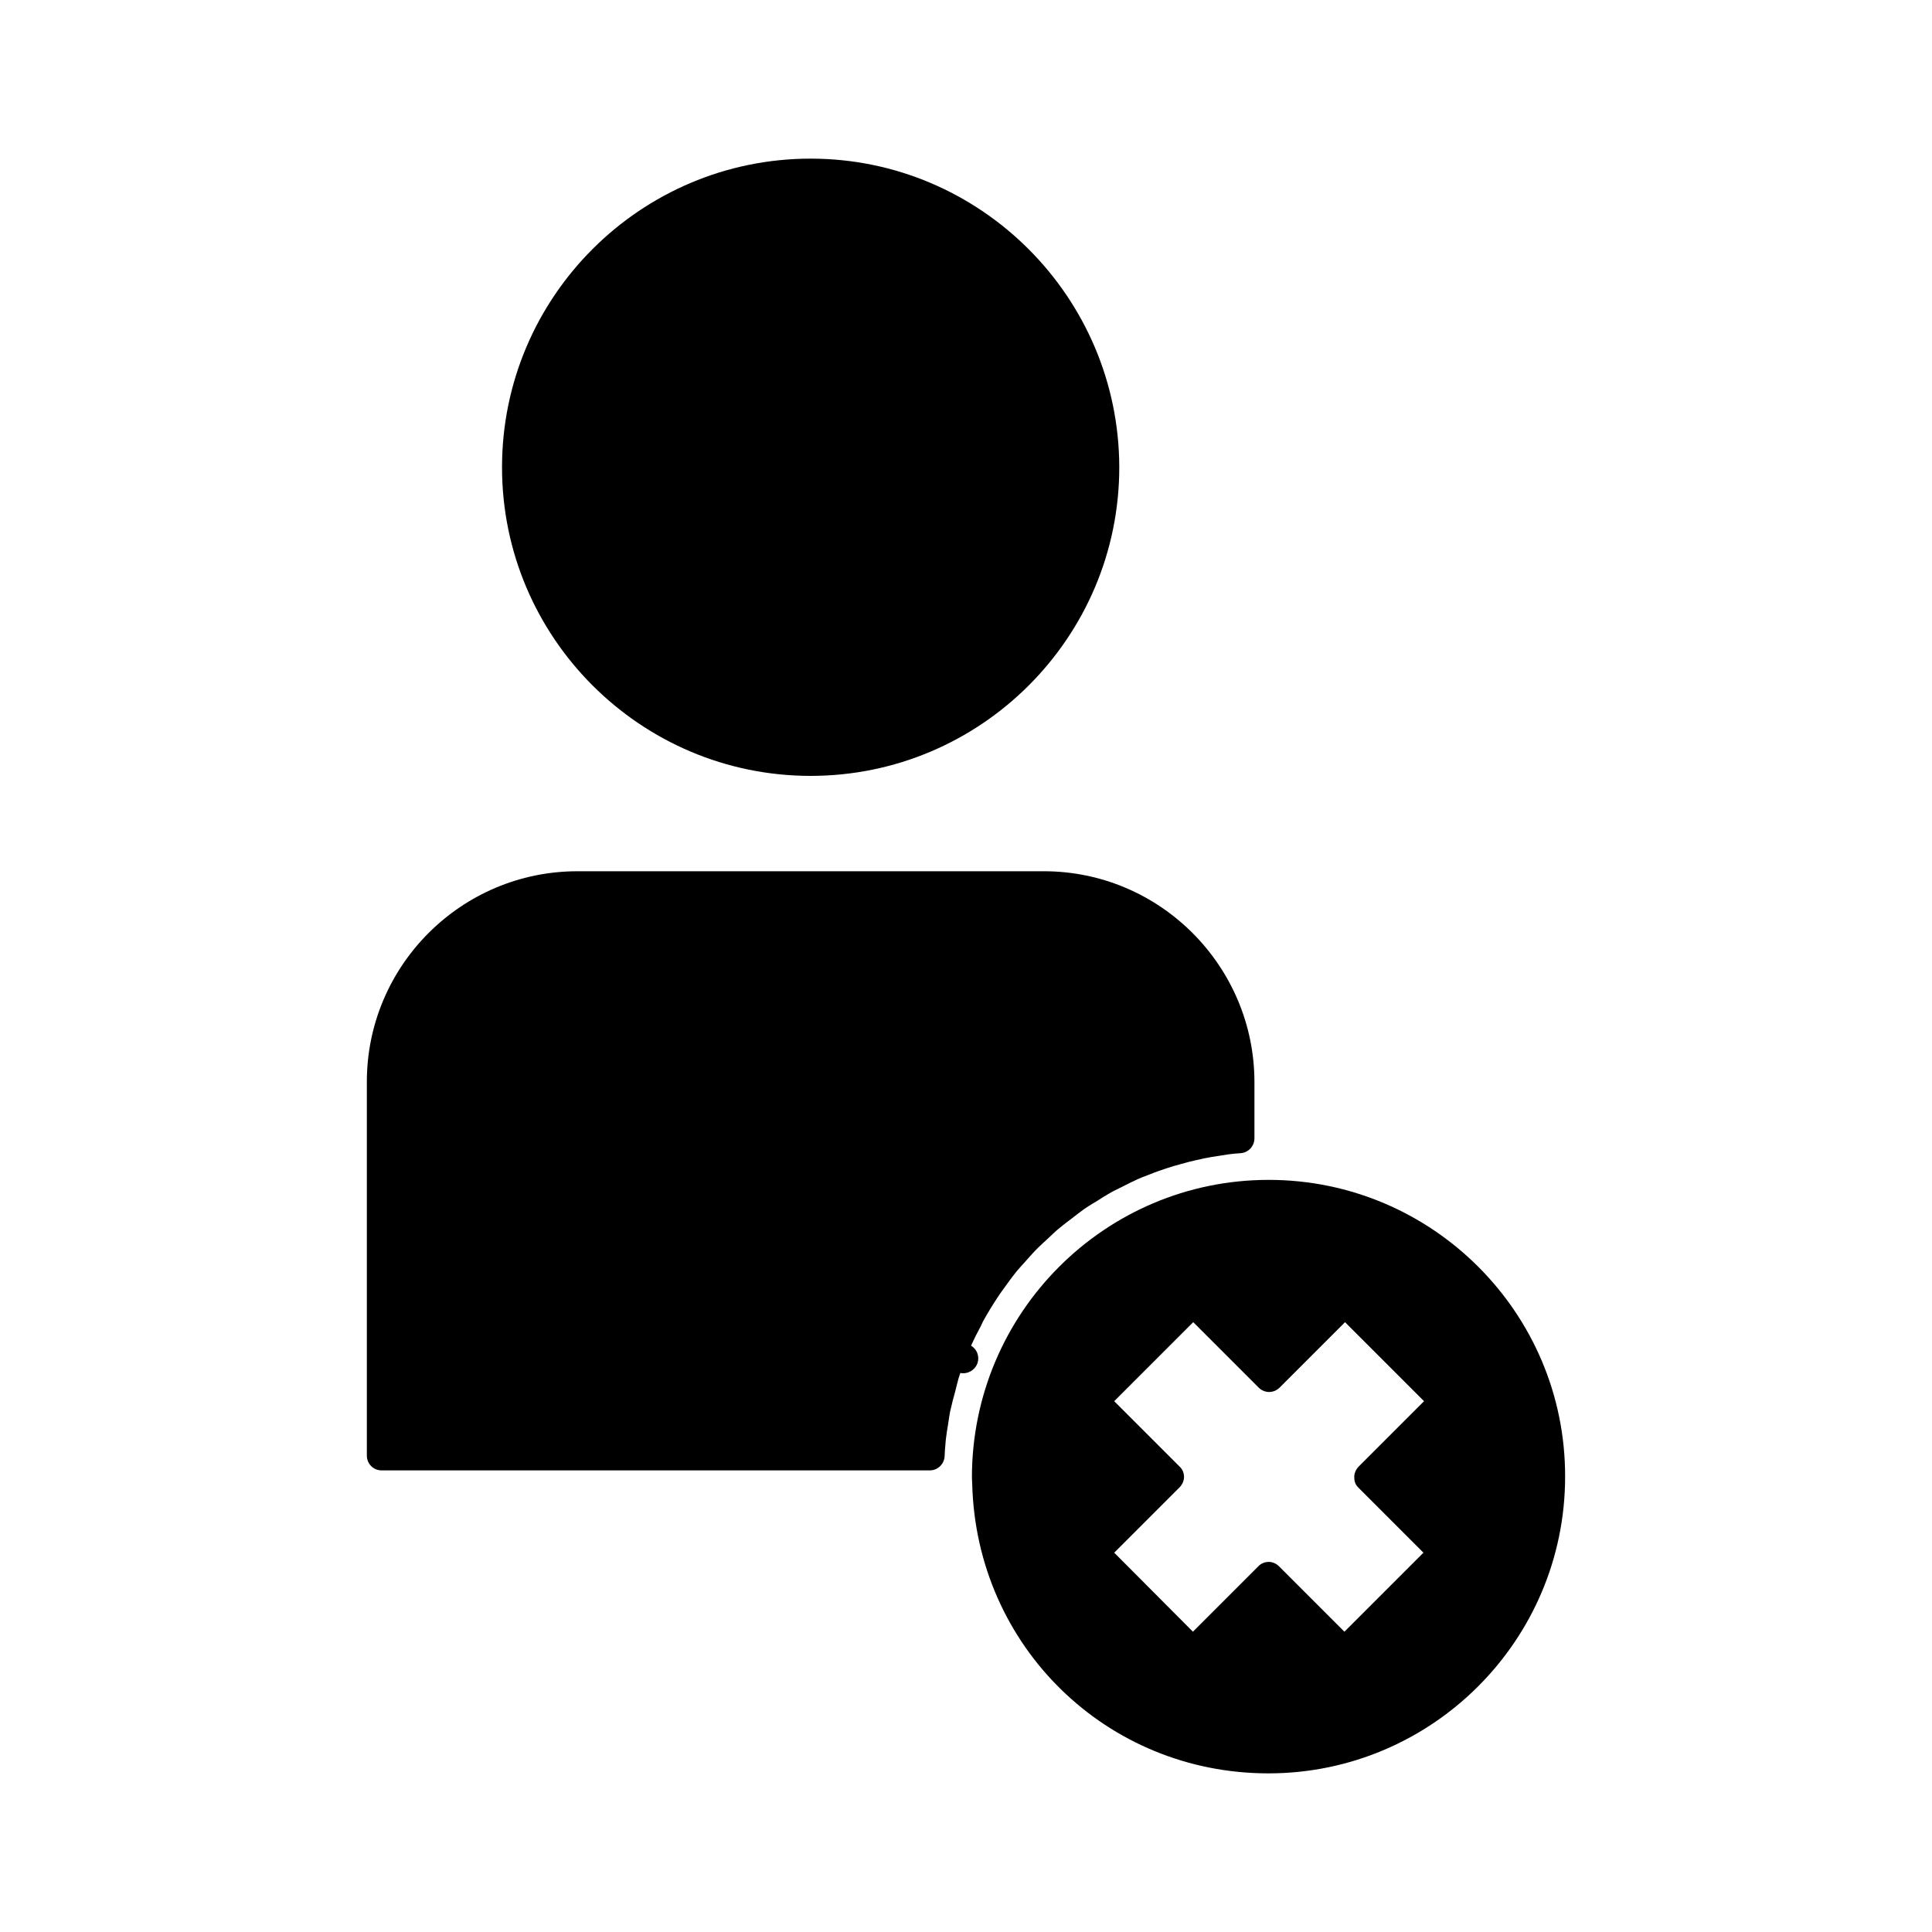
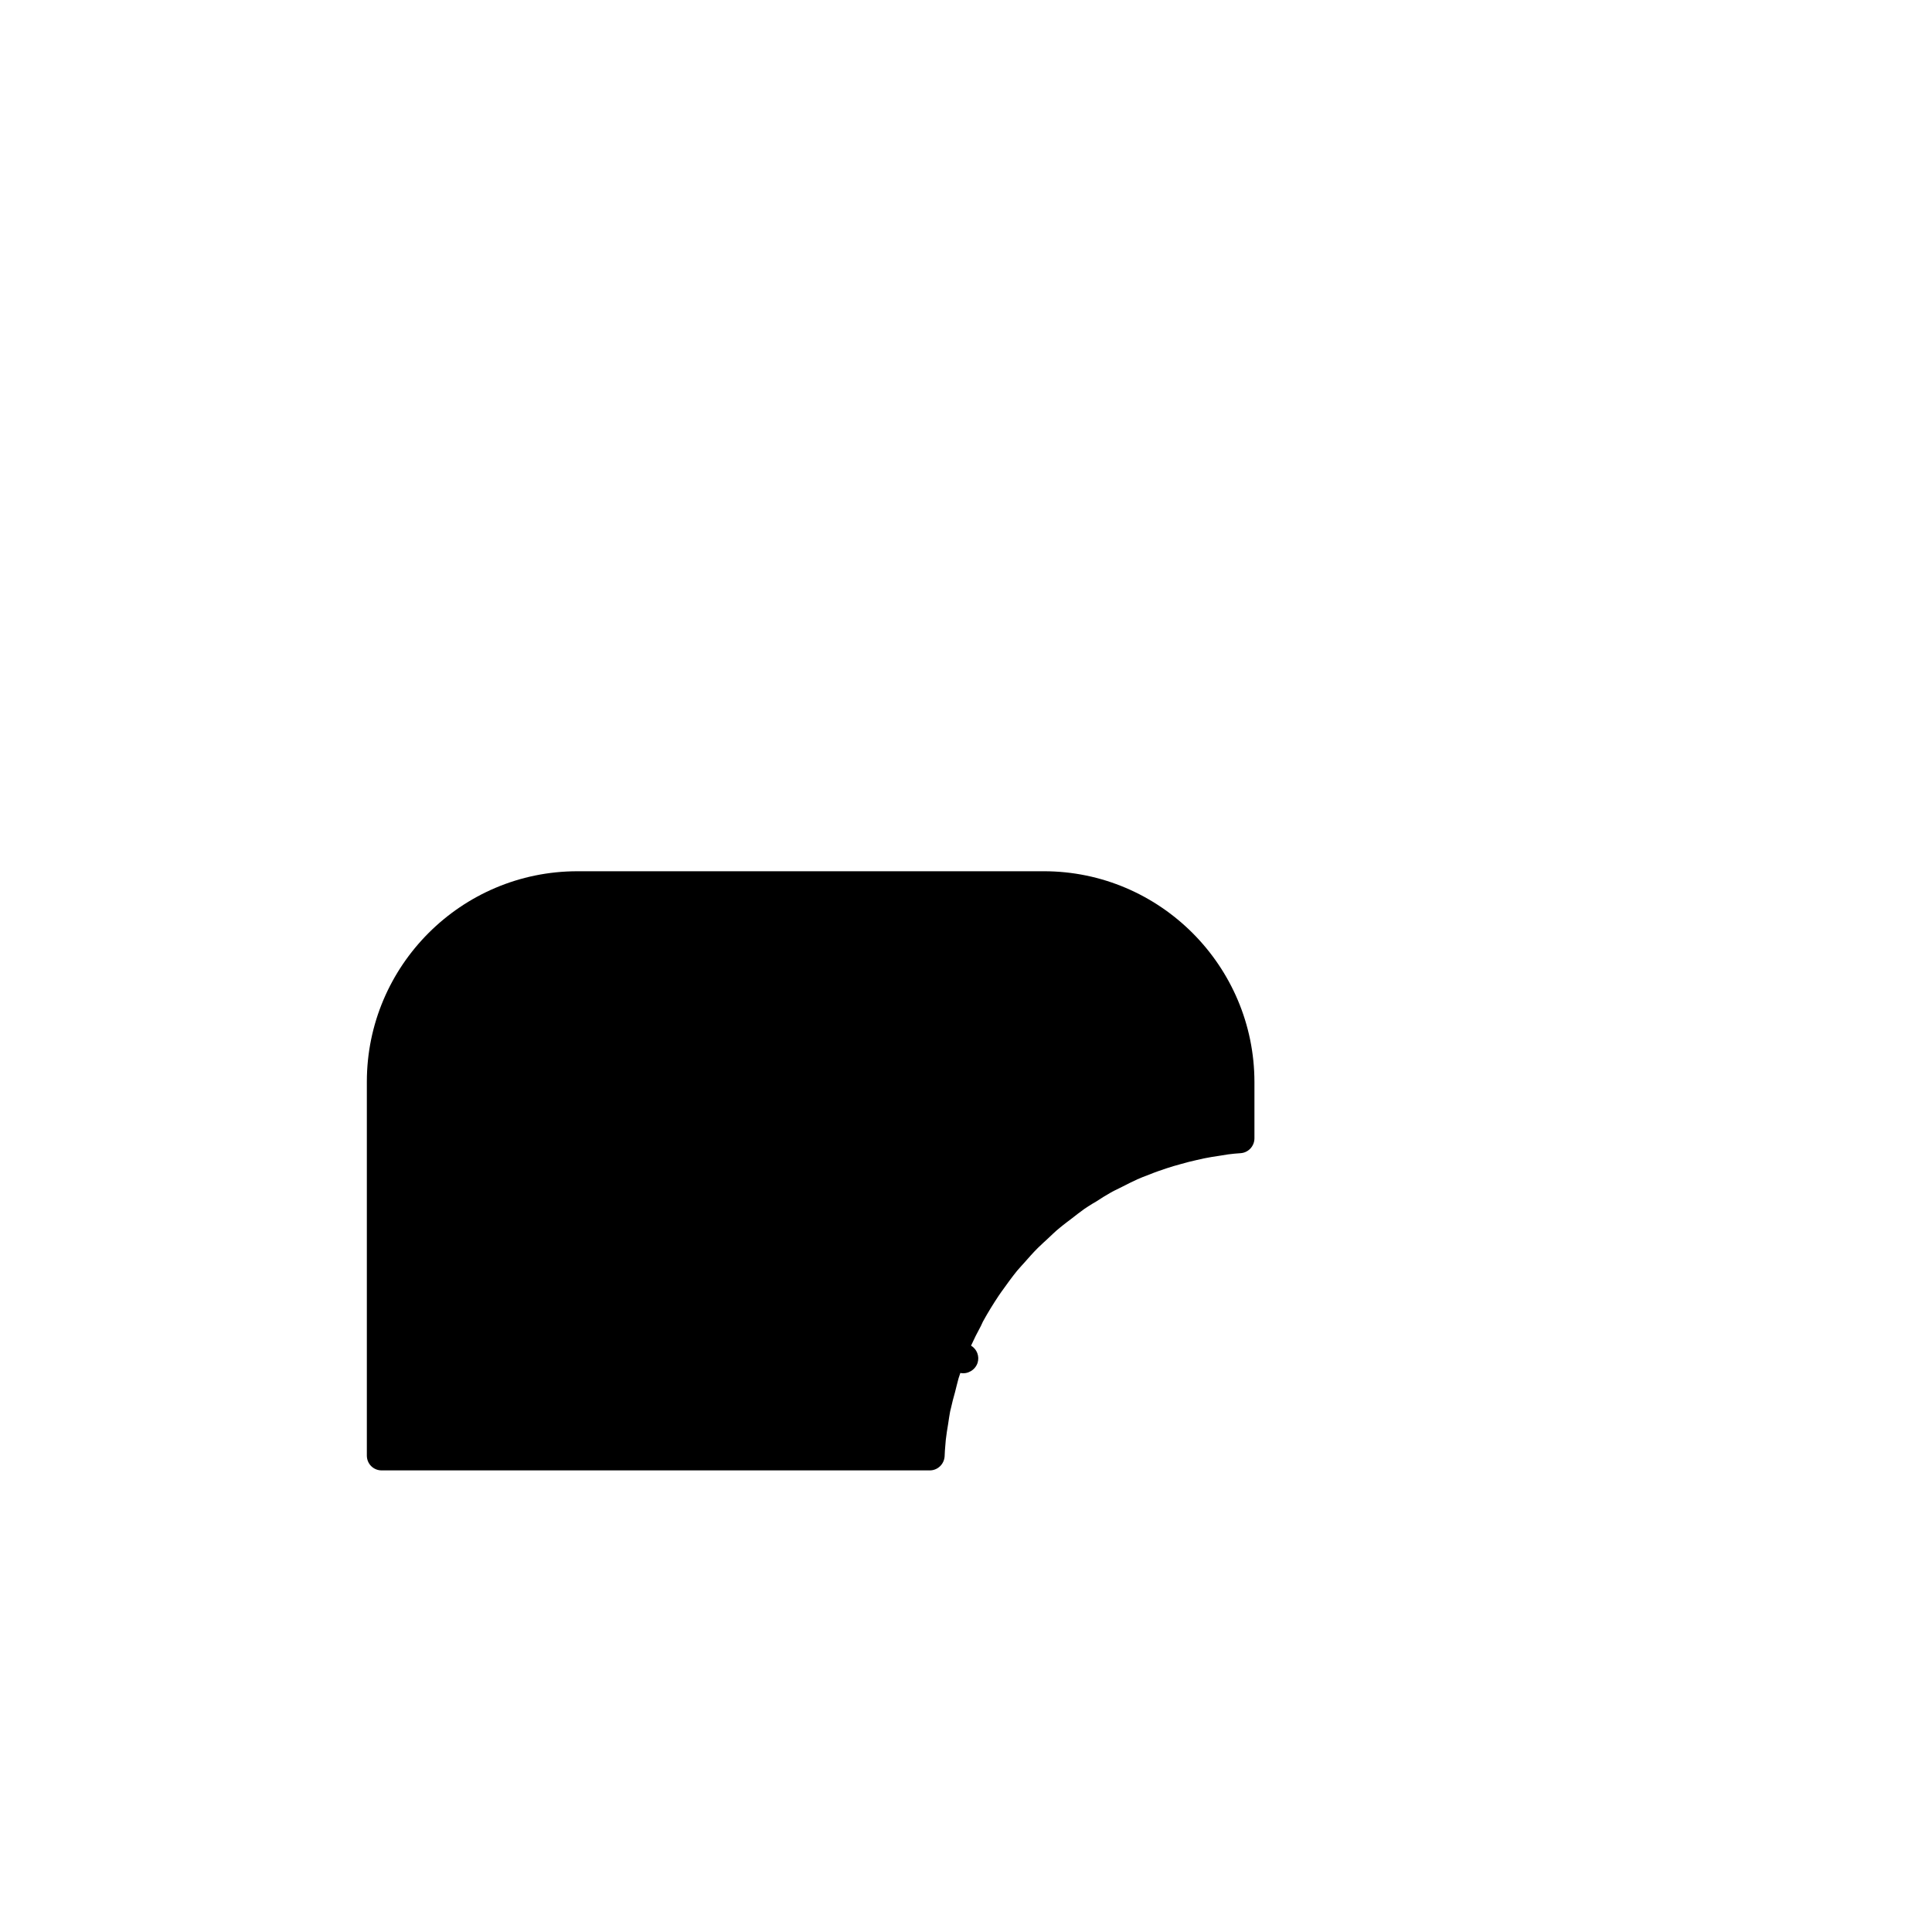
<svg xmlns="http://www.w3.org/2000/svg" fill="#000000" width="800px" height="800px" version="1.1" viewBox="144 144 512 512">
  <g>
-     <path d="m358.83 186.04c-45.105 0-81.789 36.684-81.789 81.789s36.684 81.789 81.789 81.789 81.789-36.684 81.789-81.789c-0.078-45.105-36.762-81.789-81.789-81.789z" />
    <path d="m420.62 374.89h-123.59c-30.781 0-55.812 25.031-55.812 55.812v99.031c0 2.203 1.73 3.938 3.938 3.938h145.24c2.047 0 3.777-1.574 3.938-3.699l0.078-1.574c0.078-0.945 0.156-1.891 0.234-2.832 0.156-1.418 0.395-2.832 0.629-4.25l0.234-1.574c0.156-0.789 0.234-1.652 0.473-2.441 0.316-1.496 0.707-2.914 1.102-4.328l0.473-1.891c0.156-0.629 0.316-1.18 0.473-1.812 0.156-0.473 0.316-0.945 0.473-1.418 1.969 0.395 3.938-0.789 4.566-2.676 0.551-1.73-0.156-3.621-1.73-4.566 0.789-1.73 1.652-3.465 2.598-5.195l0.551-1.18c1.34-2.441 2.754-4.723 4.172-6.848l0.707-1.023c1.574-2.203 2.832-3.938 4.172-5.59 0.395-0.473 0.789-0.867 1.18-1.34l0.789-0.867c1.18-1.34 2.281-2.598 3.543-3.856 0.473-0.473 1.023-0.945 1.496-1.418l0.867-0.789c1.18-1.102 2.281-2.203 3.465-3.148 0.551-0.473 1.102-0.867 1.891-1.496l0.945-0.707c1.418-1.102 2.519-1.969 3.621-2.754 0.707-0.473 1.418-0.945 2.203-1.418l0.945-0.551c1.418-0.945 2.598-1.652 3.699-2.281 0.789-0.473 1.652-0.867 2.441-1.258l0.789-0.395c1.34-0.707 2.676-1.34 4.016-1.969 0.945-0.395 1.812-0.789 3.148-1.258 1.73-0.707 3.148-1.18 4.566-1.652 1.258-0.395 2.441-0.789 3.699-1.102 1.418-0.395 2.832-0.789 4.328-1.102 1.258-0.316 2.519-0.551 3.856-0.789 1.496-0.234 2.914-0.473 4.488-0.707 1.102-0.156 2.203-0.234 3.305-0.316 2.047-0.156 3.621-1.891 3.621-3.938v-14.879c-0.004-30.781-25.039-55.895-55.816-55.895z" />
-     <path d="m480.21 456.68c-43.375 0-78.641 35.266-78.641 78.879l0.078 1.73c1.102 42.98 35.582 76.672 78.484 76.672 43.375 0 78.641-35.266 78.641-78.641 0.078-43.371-35.188-78.641-78.562-78.641zm23.695 81.477 17.32 17.32-20.941 20.941-17.32-17.32c-0.789-0.789-1.812-1.18-2.754-1.18-0.945 0-2.047 0.395-2.754 1.18l-17.32 17.32-20.859-20.941 17.32-17.32c0.707-0.707 1.18-1.73 1.18-2.754 0-1.023-0.395-2.047-1.18-2.754l-17.32-17.32 20.941-20.941 17.32 17.32c1.574 1.574 4.016 1.574 5.59 0l17.32-17.32 20.941 20.941-17.32 17.32c-0.707 0.707-1.18 1.73-1.18 2.754-0.008 1.023 0.227 1.969 1.016 2.754z" />
  </g>
</svg>